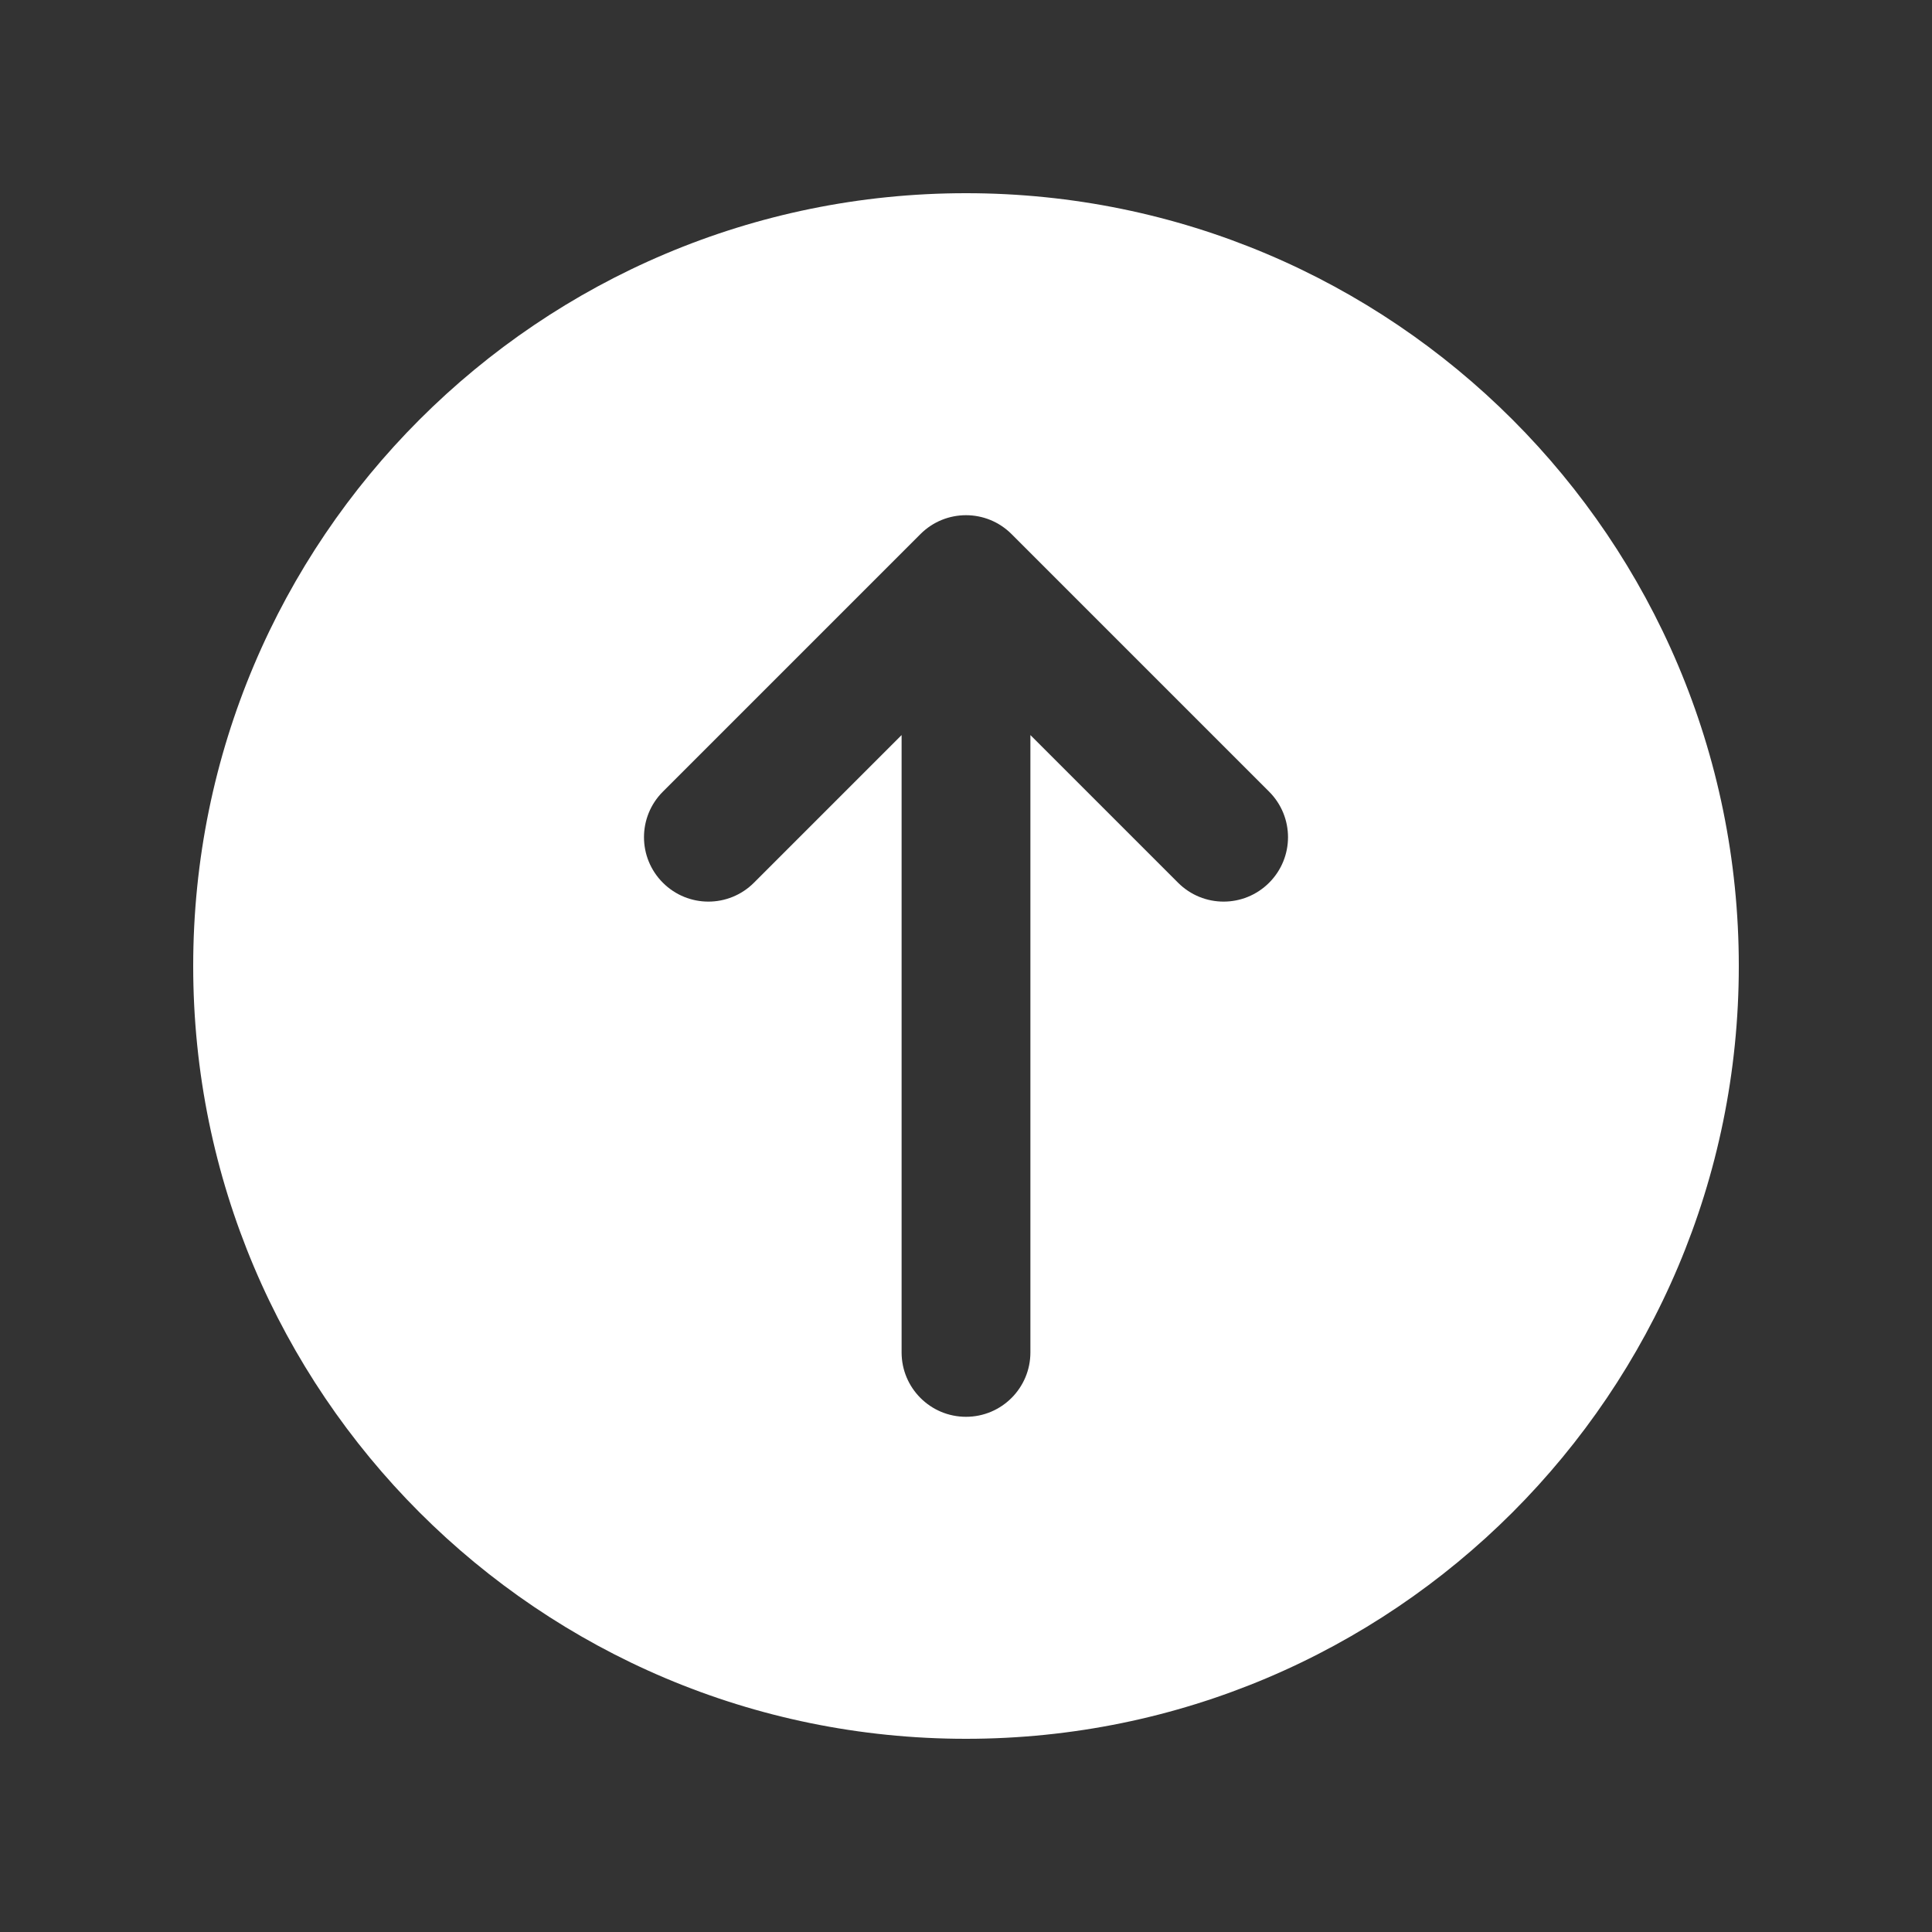
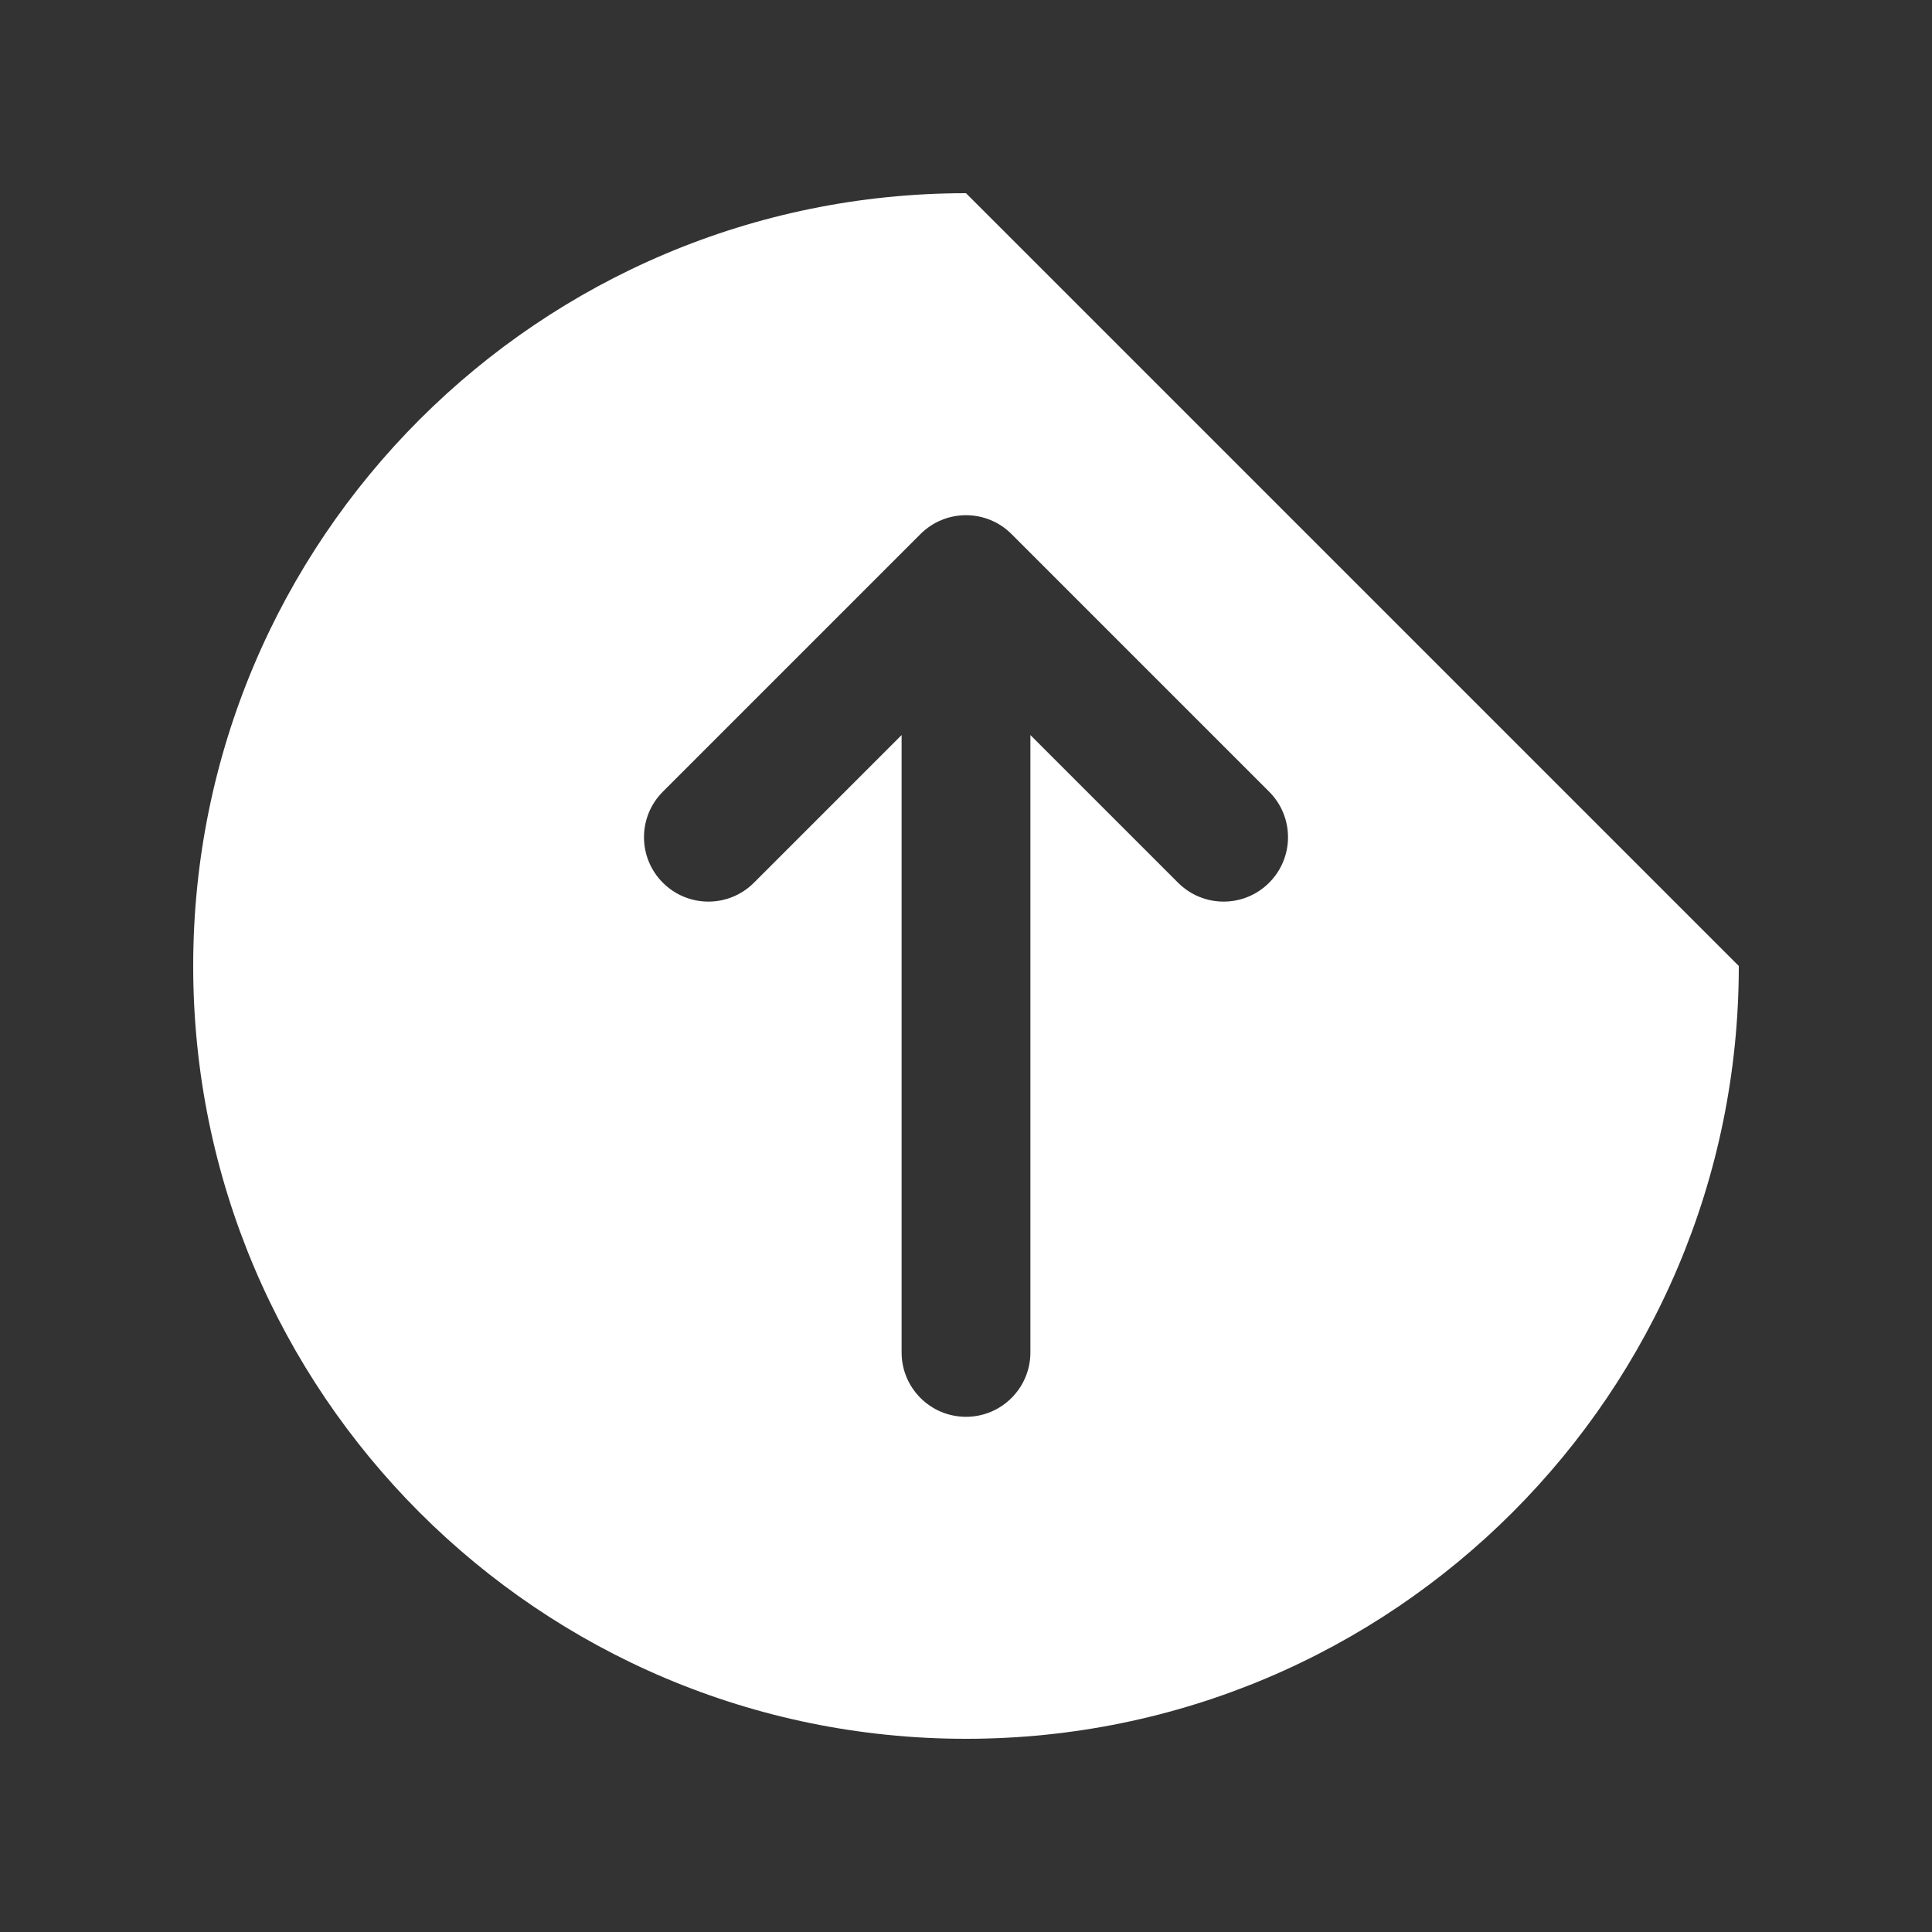
<svg xmlns="http://www.w3.org/2000/svg" viewBox="0 0 30 30" width="480" height="480">
  <rect x="0" y="0" width="30" height="30" fill="#333333" stroke="none" />
-   <path d="M15,3C8.373,3,3,8.373,3,15c0,6.627,5.373,12,12,12s12-5.373,12-12C27,8.373,21.627,3,15,3z M19.707,13.707 c-0.391,0.391-1.023,0.391-1.414,0L16,11.414V21c0,0.552-0.447,1-1,1s-1-0.448-1-1v-9.586l-2.293,2.293 c-0.391,0.391-1.023,0.391-1.414,0c-0.391-0.391-0.391-1.023,0-1.414l4-4C14.488,8.098,14.744,8,15,8s0.512,0.098,0.707,0.293l4,4 C20.098,12.684,20.098,13.316,19.707,13.707z" fill="#FFFFFF" />
+   <path d="M15,3C8.373,3,3,8.373,3,15c0,6.627,5.373,12,12,12s12-5.373,12-12z M19.707,13.707 c-0.391,0.391-1.023,0.391-1.414,0L16,11.414V21c0,0.552-0.447,1-1,1s-1-0.448-1-1v-9.586l-2.293,2.293 c-0.391,0.391-1.023,0.391-1.414,0c-0.391-0.391-0.391-1.023,0-1.414l4-4C14.488,8.098,14.744,8,15,8s0.512,0.098,0.707,0.293l4,4 C20.098,12.684,20.098,13.316,19.707,13.707z" fill="#FFFFFF" />
</svg>